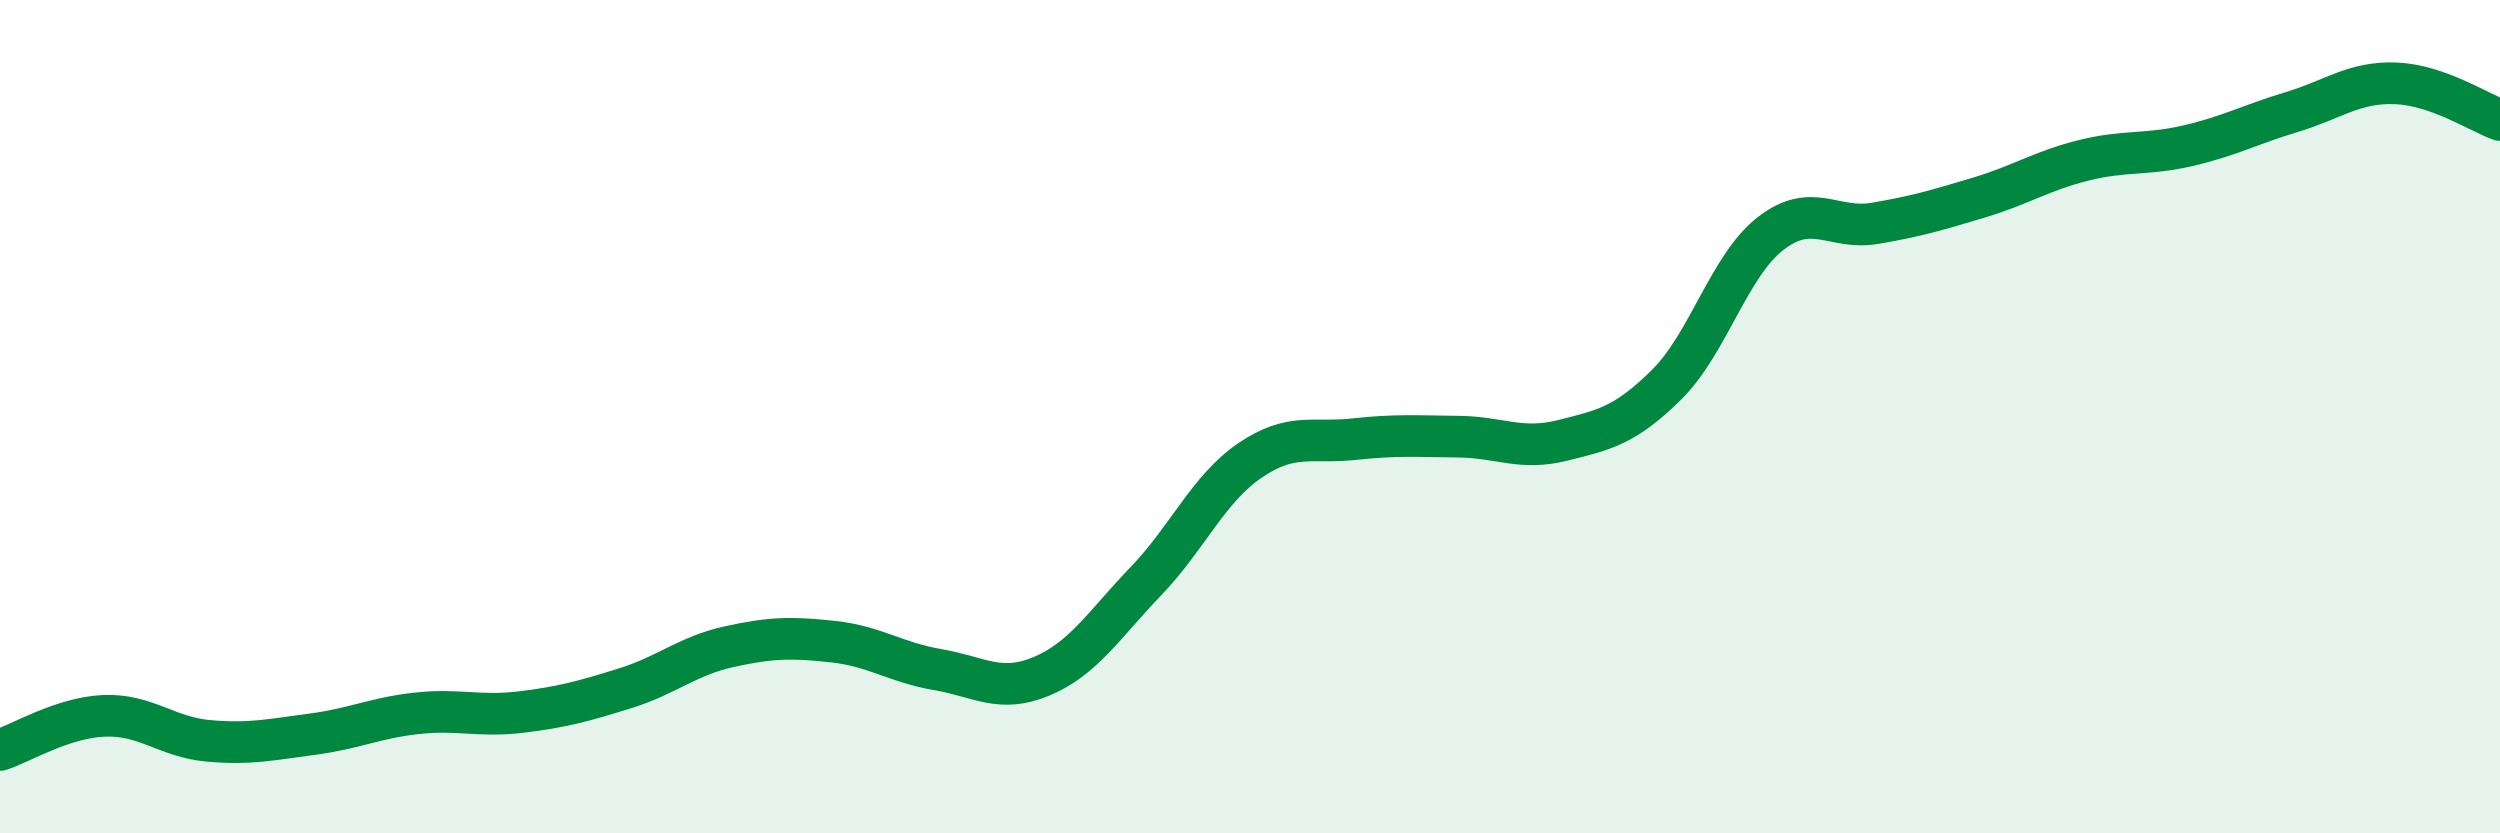
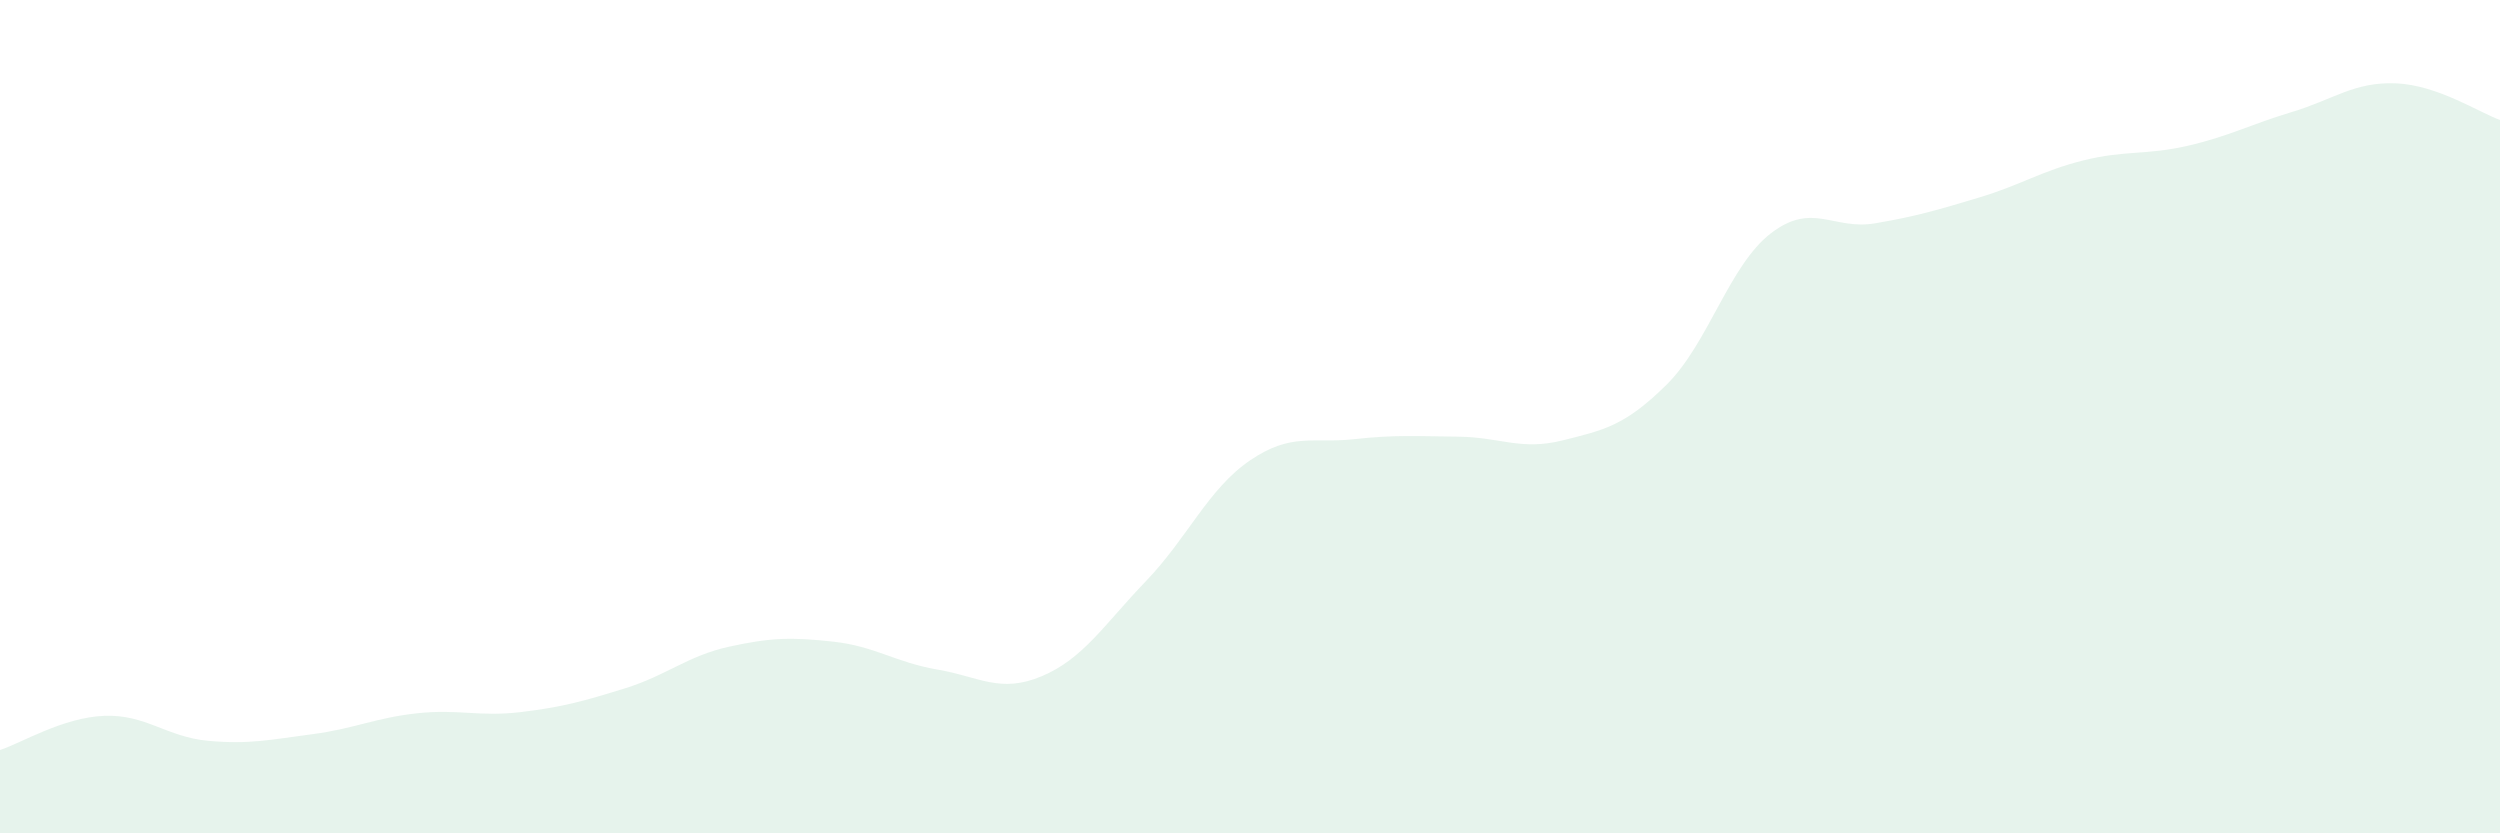
<svg xmlns="http://www.w3.org/2000/svg" width="60" height="20" viewBox="0 0 60 20">
  <path d="M 0,18 C 0.5,17.84 1.5,17.22 2.5,17.18 C 3.5,17.14 4,17.69 5,17.78 C 6,17.87 6.5,17.75 7.5,17.62 C 8.5,17.49 9,17.23 10,17.12 C 11,17.01 11.5,17.21 12.5,17.09 C 13.5,16.97 14,16.83 15,16.52 C 16,16.21 16.5,15.74 17.5,15.52 C 18.5,15.3 19,15.29 20,15.4 C 21,15.51 21.5,15.9 22.5,16.07 C 23.5,16.24 24,16.65 25,16.23 C 26,15.81 26.5,14.99 27.5,13.95 C 28.5,12.91 29,11.73 30,11.05 C 31,10.37 31.5,10.65 32.5,10.54 C 33.5,10.43 34,10.47 35,10.48 C 36,10.49 36.5,10.82 37.5,10.57 C 38.5,10.32 39,10.22 40,9.23 C 41,8.24 41.5,6.37 42.5,5.6 C 43.5,4.83 44,5.53 45,5.36 C 46,5.19 46.5,5.04 47.5,4.74 C 48.5,4.44 49,4.1 50,3.85 C 51,3.6 51.5,3.73 52.5,3.5 C 53.5,3.27 54,2.99 55,2.69 C 56,2.39 56.5,1.96 57.5,2 C 58.5,2.04 59.5,2.7 60,2.88L60 20L0 20Z" fill="#008740" opacity="0.1" stroke-linecap="round" stroke-linejoin="round" />
-   <path d="M 0,18 C 0.5,17.84 1.5,17.22 2.5,17.18 C 3.5,17.14 4,17.69 5,17.78 C 6,17.87 6.5,17.75 7.5,17.62 C 8.5,17.49 9,17.23 10,17.12 C 11,17.01 11.5,17.21 12.5,17.09 C 13.5,16.97 14,16.83 15,16.52 C 16,16.21 16.5,15.74 17.5,15.52 C 18.5,15.3 19,15.29 20,15.4 C 21,15.51 21.5,15.9 22.5,16.07 C 23.5,16.24 24,16.65 25,16.23 C 26,15.81 26.5,14.99 27.5,13.95 C 28.5,12.91 29,11.73 30,11.05 C 31,10.37 31.5,10.65 32.5,10.54 C 33.5,10.43 34,10.47 35,10.48 C 36,10.49 36.5,10.82 37.5,10.57 C 38.5,10.32 39,10.22 40,9.23 C 41,8.24 41.5,6.37 42.5,5.6 C 43.5,4.83 44,5.53 45,5.36 C 46,5.19 46.5,5.04 47.5,4.74 C 48.5,4.44 49,4.1 50,3.85 C 51,3.6 51.5,3.73 52.5,3.5 C 53.5,3.27 54,2.99 55,2.69 C 56,2.39 56.5,1.96 57.5,2 C 58.5,2.04 59.5,2.7 60,2.88" stroke="#008740" stroke-width="1" fill="none" stroke-linecap="round" stroke-linejoin="round" />
</svg>